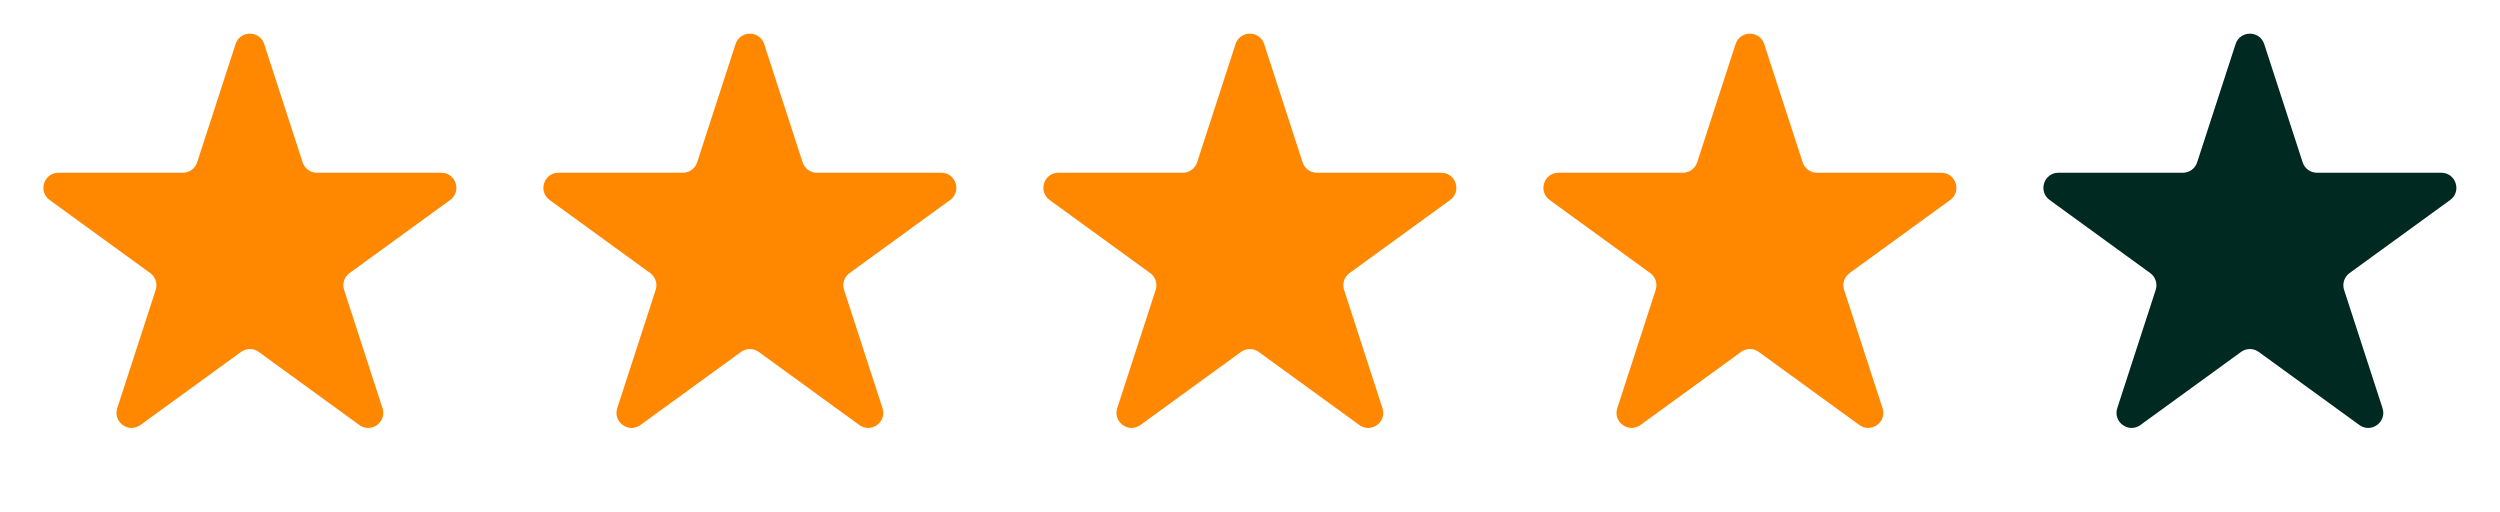
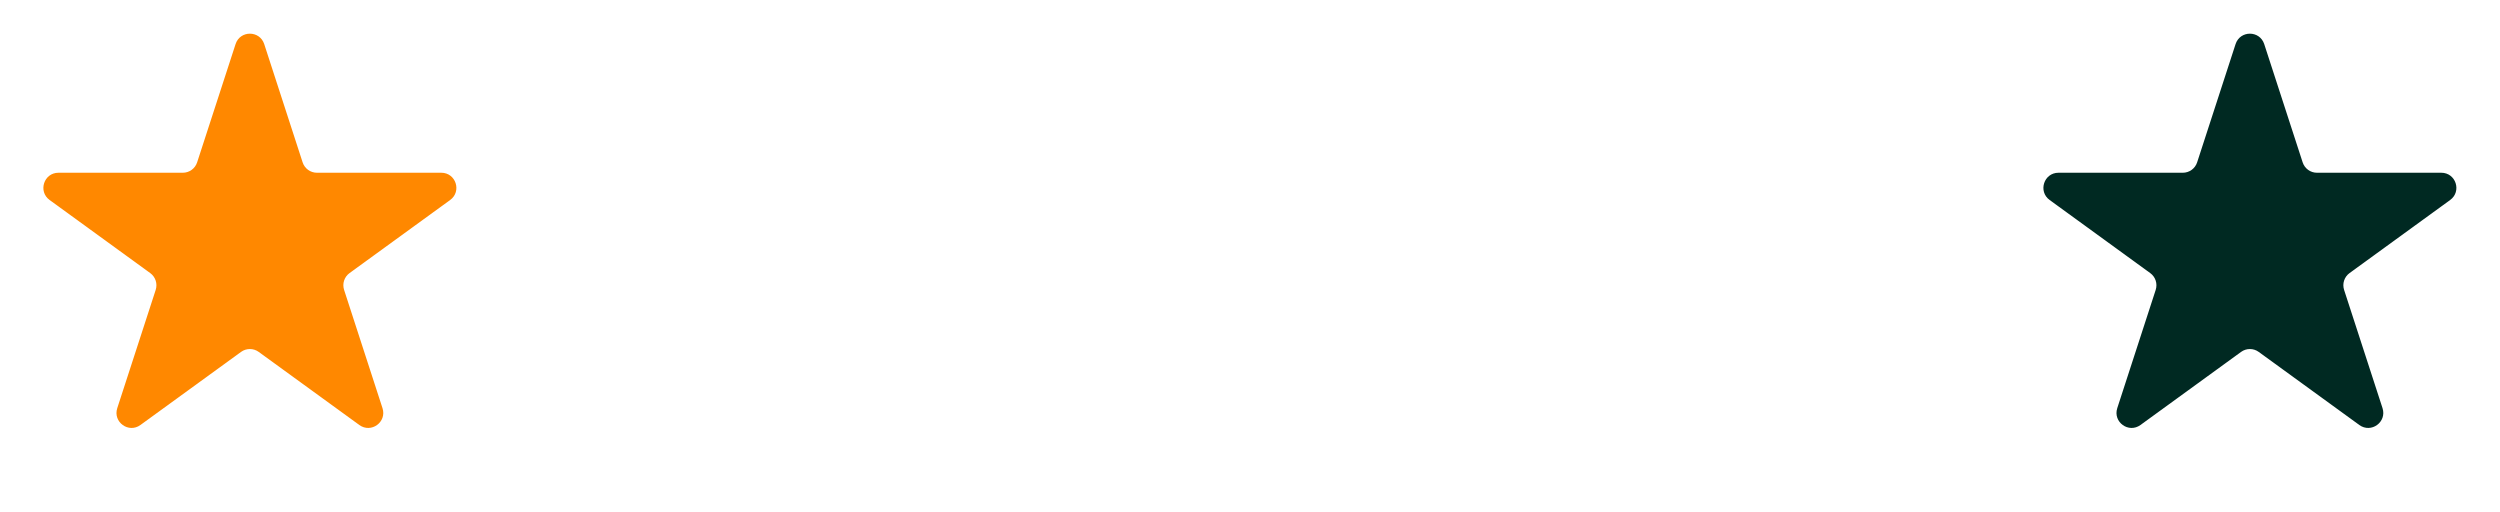
<svg xmlns="http://www.w3.org/2000/svg" width="83" height="17" viewBox="0 0 83 17" fill="none">
  <path d="M7.821 1.464C7.97 1.003 8.622 1.003 8.772 1.464L10.047 5.39C10.114 5.596 10.306 5.735 10.523 5.735H14.651C15.135 5.735 15.337 6.355 14.945 6.64L11.605 9.066C11.43 9.193 11.357 9.419 11.424 9.625L12.699 13.551C12.849 14.012 12.322 14.395 11.93 14.11L8.59 11.684C8.415 11.556 8.177 11.556 8.002 11.684L4.662 14.11C4.271 14.395 3.743 14.012 3.893 13.551L5.169 9.625C5.236 9.419 5.162 9.193 4.987 9.066L1.647 6.64C1.255 6.355 1.457 5.735 1.941 5.735H6.069C6.286 5.735 6.478 5.596 6.545 5.39L7.821 1.464Z" fill="#FF8800" />
-   <path d="M24.42 1.464C24.57 1.003 25.222 1.003 25.371 1.464L26.647 5.39C26.714 5.596 26.906 5.735 27.122 5.735H31.251C31.735 5.735 31.936 6.355 31.544 6.64L28.205 9.066C28.029 9.193 27.956 9.419 28.023 9.625L29.299 13.551C29.448 14.012 28.921 14.395 28.529 14.11L25.19 11.684C25.014 11.556 24.777 11.556 24.602 11.684L21.262 14.11C20.87 14.395 20.343 14.012 20.493 13.551L21.768 9.625C21.835 9.419 21.762 9.193 21.587 9.066L18.247 6.64C17.855 6.355 18.056 5.735 18.541 5.735H22.669C22.886 5.735 23.078 5.596 23.145 5.39L24.42 1.464Z" fill="#FF8800" />
-   <path d="M41.02 1.464C41.169 1.003 41.821 1.003 41.971 1.464L43.246 5.39C43.313 5.596 43.505 5.735 43.722 5.735H47.85C48.335 5.735 48.536 6.355 48.144 6.64L44.804 9.066C44.629 9.193 44.556 9.419 44.623 9.625L45.898 13.551C46.048 14.012 45.521 14.395 45.129 14.11L41.789 11.684C41.614 11.556 41.377 11.556 41.201 11.684L37.862 14.11C37.47 14.395 36.943 14.012 37.092 13.551L38.368 9.625C38.435 9.419 38.361 9.193 38.186 9.066L34.846 6.64C34.455 6.355 34.656 5.735 35.14 5.735H39.269C39.485 5.735 39.677 5.596 39.744 5.39L41.02 1.464Z" fill="#FF8800" />
-   <path d="M57.621 1.464C57.771 1.003 58.423 1.003 58.572 1.464L59.848 5.39C59.915 5.596 60.107 5.735 60.324 5.735H64.452C64.936 5.735 65.138 6.355 64.746 6.64L61.406 9.066C61.231 9.193 61.157 9.419 61.224 9.625L62.5 13.551C62.65 14.012 62.122 14.395 61.73 14.11L58.391 11.684C58.215 11.556 57.978 11.556 57.803 11.684L54.463 14.11C54.071 14.395 53.544 14.012 53.694 13.551L54.969 9.625C55.036 9.419 54.963 9.193 54.788 9.066L51.448 6.64C51.056 6.355 51.258 5.735 51.742 5.735H55.87C56.087 5.735 56.279 5.596 56.346 5.39L57.621 1.464Z" fill="#FF8800" />
  <path d="M74.221 1.464C74.371 1.003 75.022 1.003 75.172 1.464L76.448 5.39C76.515 5.596 76.707 5.735 76.923 5.735H81.051C81.536 5.735 81.737 6.355 81.345 6.64L78.005 9.066C77.83 9.193 77.757 9.419 77.824 9.625L79.1 13.551C79.249 14.012 78.722 14.395 78.33 14.11L74.99 11.684C74.815 11.556 74.578 11.556 74.403 11.684L71.063 14.11C70.671 14.395 70.144 14.012 70.293 13.551L71.569 9.625C71.636 9.419 71.563 9.193 71.387 9.066L68.048 6.64C67.656 6.355 67.857 5.735 68.342 5.735H72.47C72.686 5.735 72.878 5.596 72.945 5.39L74.221 1.464Z" fill="#002922" />
</svg>